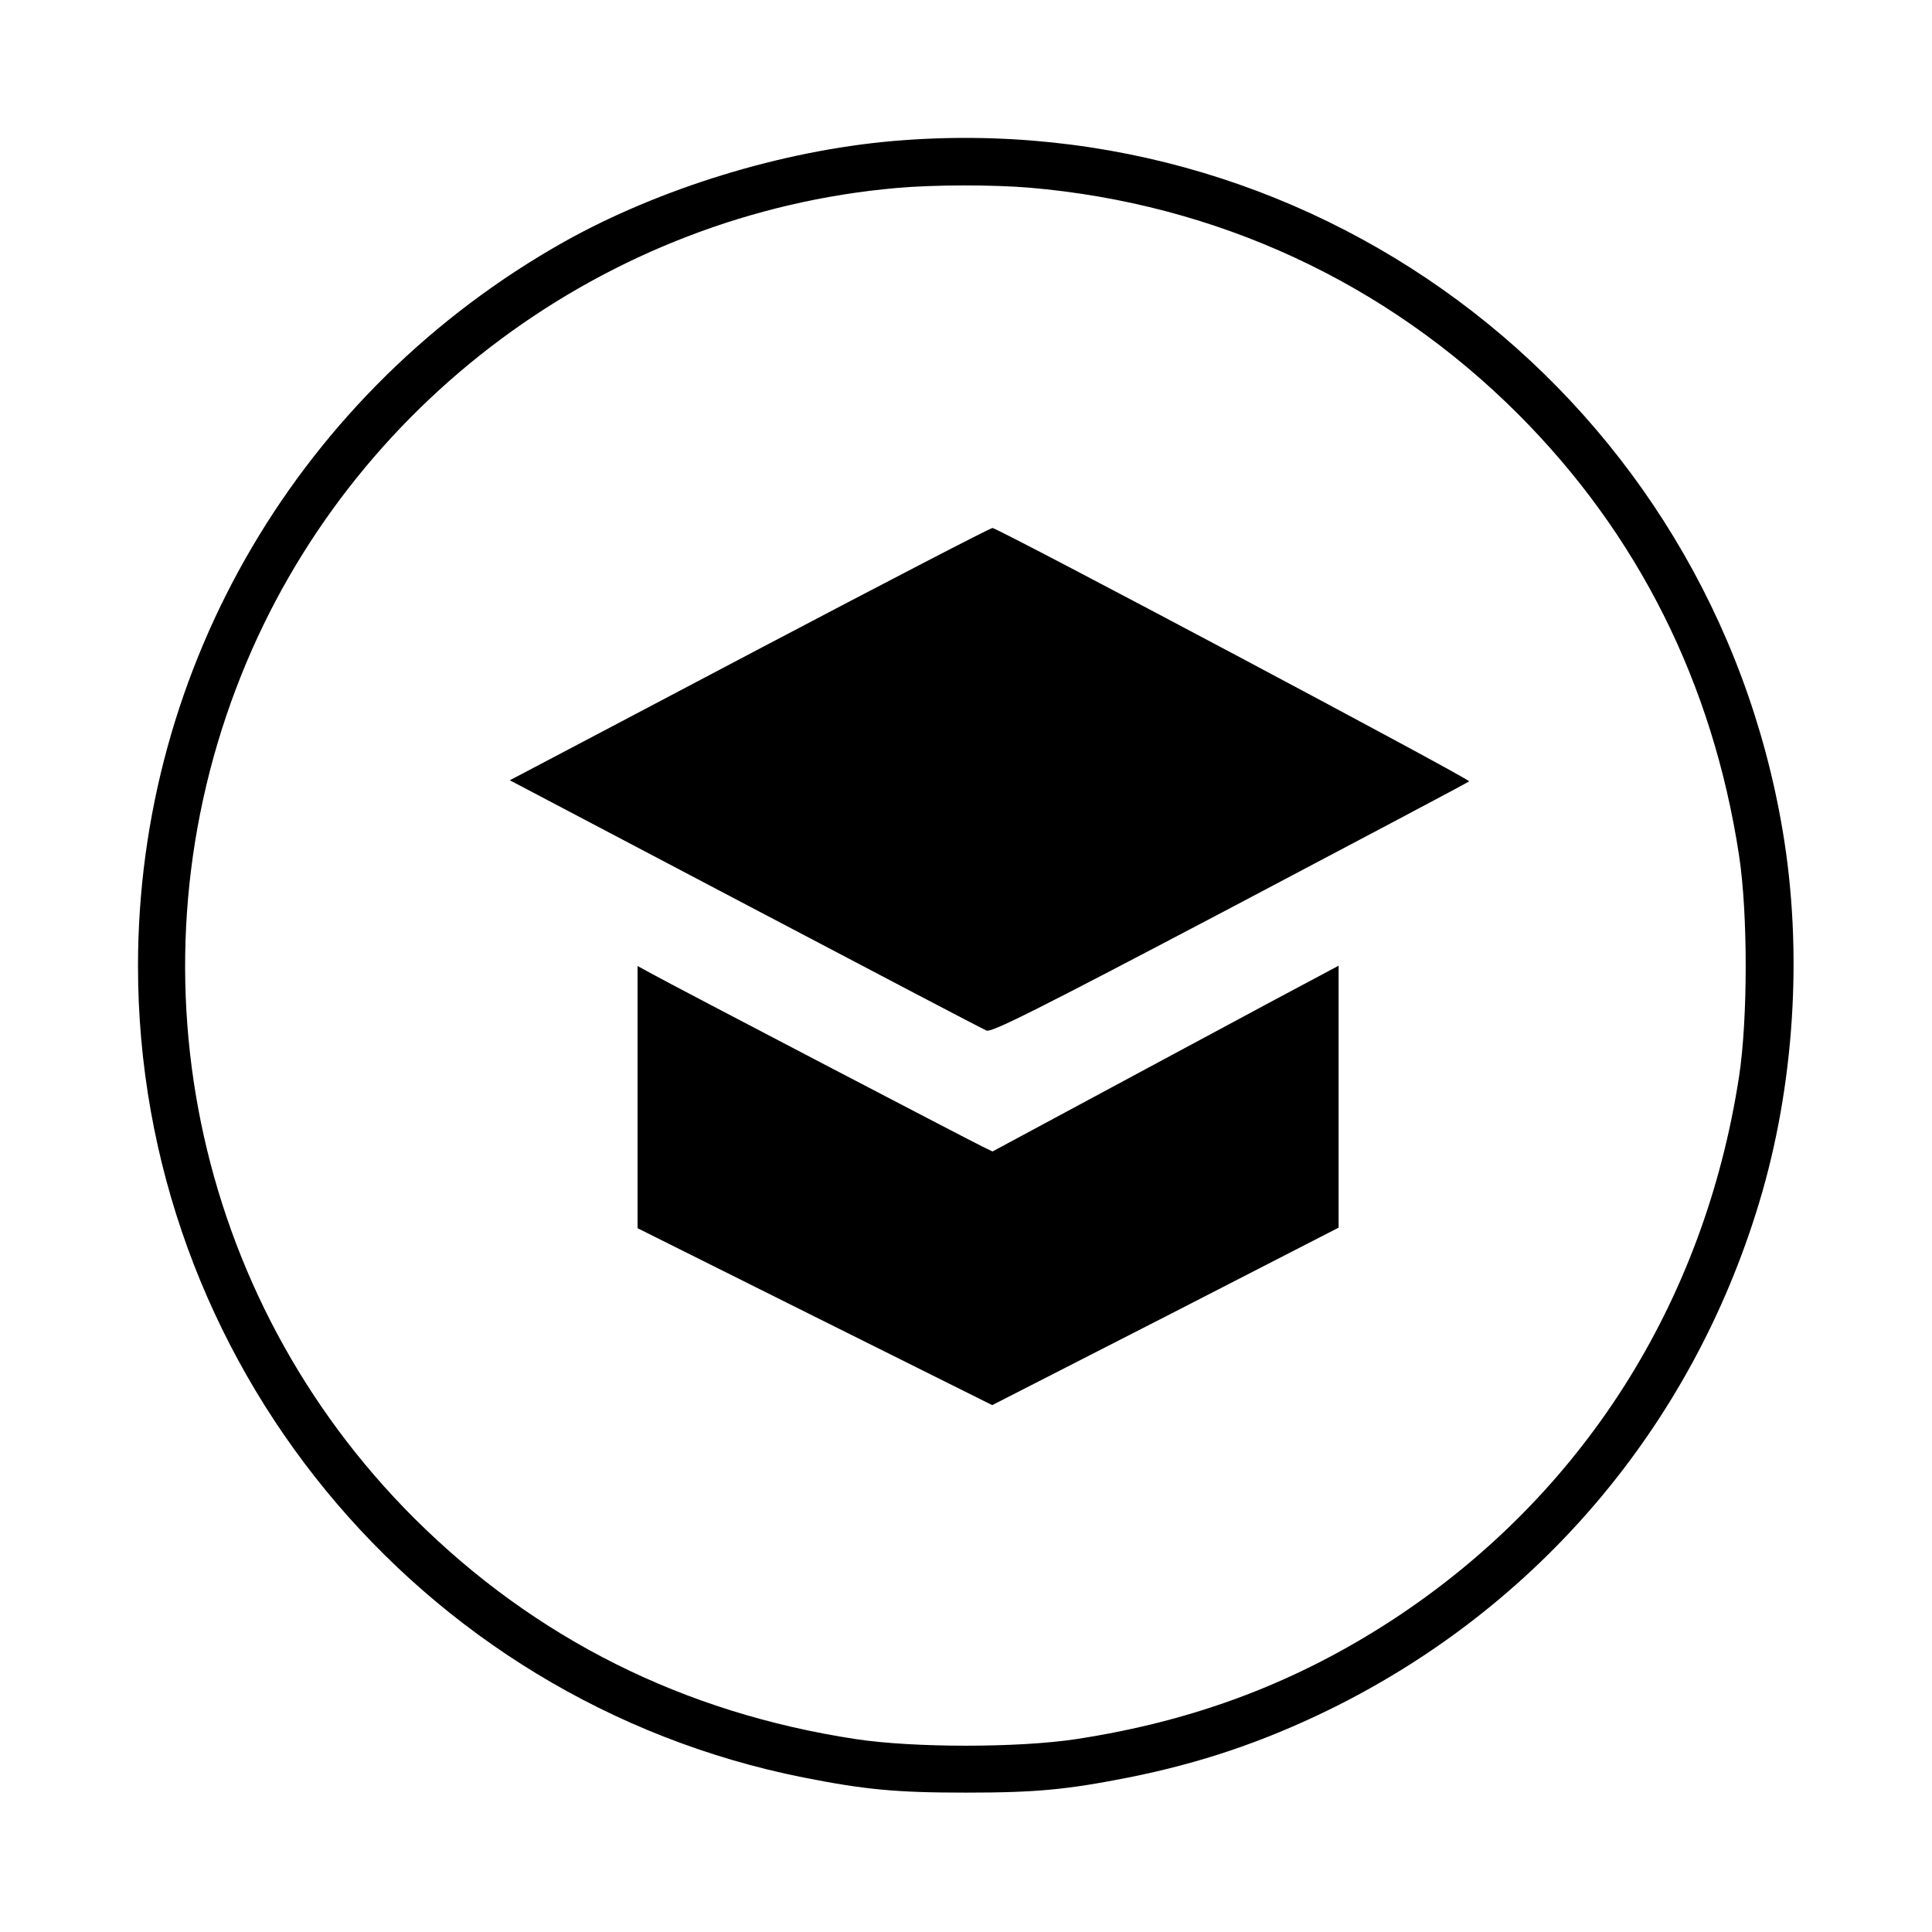
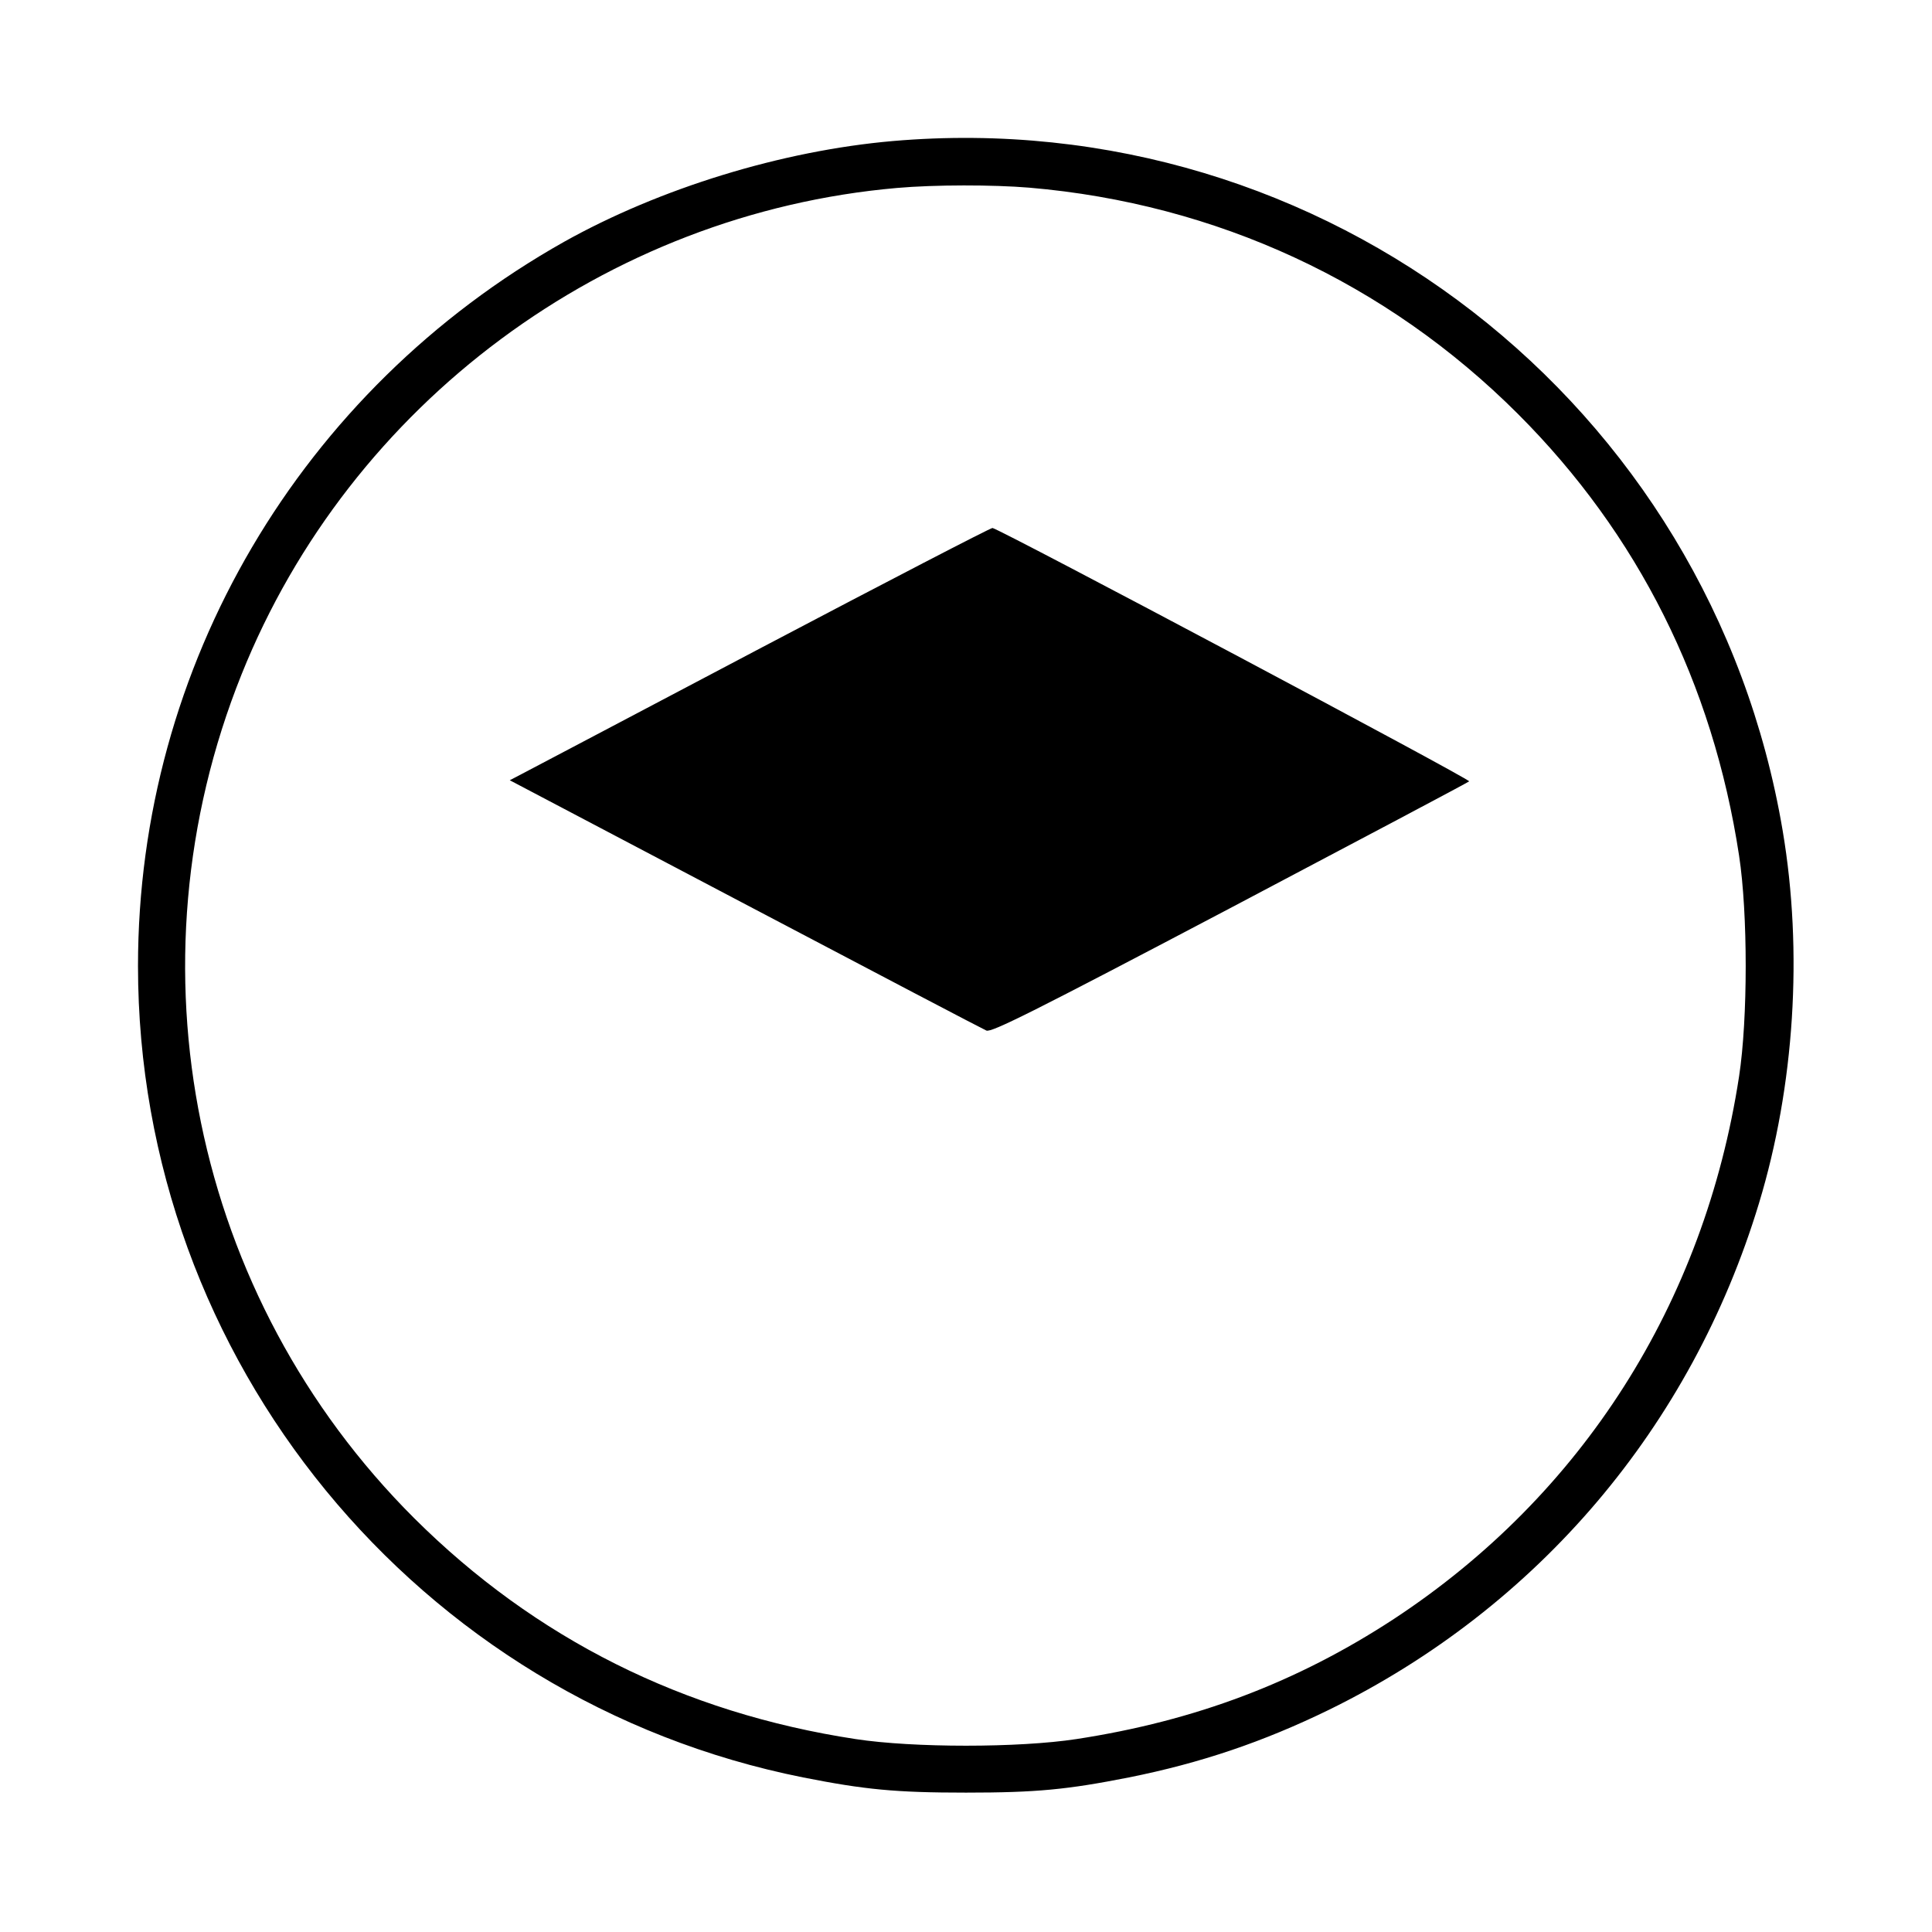
<svg xmlns="http://www.w3.org/2000/svg" version="1.0" width="700pt" height="700pt" viewBox="0 0 700 700" preserveAspectRatio="xMidYMid meet">
  <g transform="translate(0,700) scale(0.1,-0.1)" fill="#000000" stroke="none">
    <path d="M3235 6489 c-402 -35 -844 -171 -1191 -365 -956 -538 -1544 -1537 -1544 -2624 0 -1427 1012 -2661 2410 -2940 223 -44 334 -55 590 -55 256 0 367 11 590 55 260 52 487 129 725 245 757 371 1313 1026 1558 1835 129 425 160 912 86 1350 -261 1549 -1660 2634 -3224 2499z m495 -169 c677 -58 1293 -343 1770 -820 435 -435 706 -976 801 -1600 32 -209 32 -591 0 -800 -126 -822 -568 -1517 -1251 -1966 -350 -229 -719 -369 -1150 -435 -209 -32 -591 -32 -800 0 -624 95 -1161 364 -1599 800 -803 801 -1049 2002 -626 3057 394 983 1322 1671 2375 1763 137 12 347 12 480 1z" />
-     <path d="M2760 4654 c-454 -239 -845 -446 -869 -458 l-44 -23 853 -449 c469 -247 862 -453 874 -458 19 -7 164 65 882 443 472 249 863 456 867 460 7 7 -1696 912 -1727 918 -6 1 -382 -194 -836 -433z" />
-     <path d="M2310 3025 l0 -475 643 -321 642 -320 628 321 627 322 0 474 0 475 -32 -17 c-18 -9 -300 -160 -627 -336 l-595 -320 -35 17 c-44 21 -1126 586 -1198 626 l-53 29 0 -475z" />
+     <path d="M2760 4654 c-454 -239 -845 -446 -869 -458 l-44 -23 853 -449 c469 -247 862 -453 874 -458 19 -7 164 65 882 443 472 249 863 456 867 460 7 7 -1696 912 -1727 918 -6 1 -382 -194 -836 -433" />
  </g>
</svg>